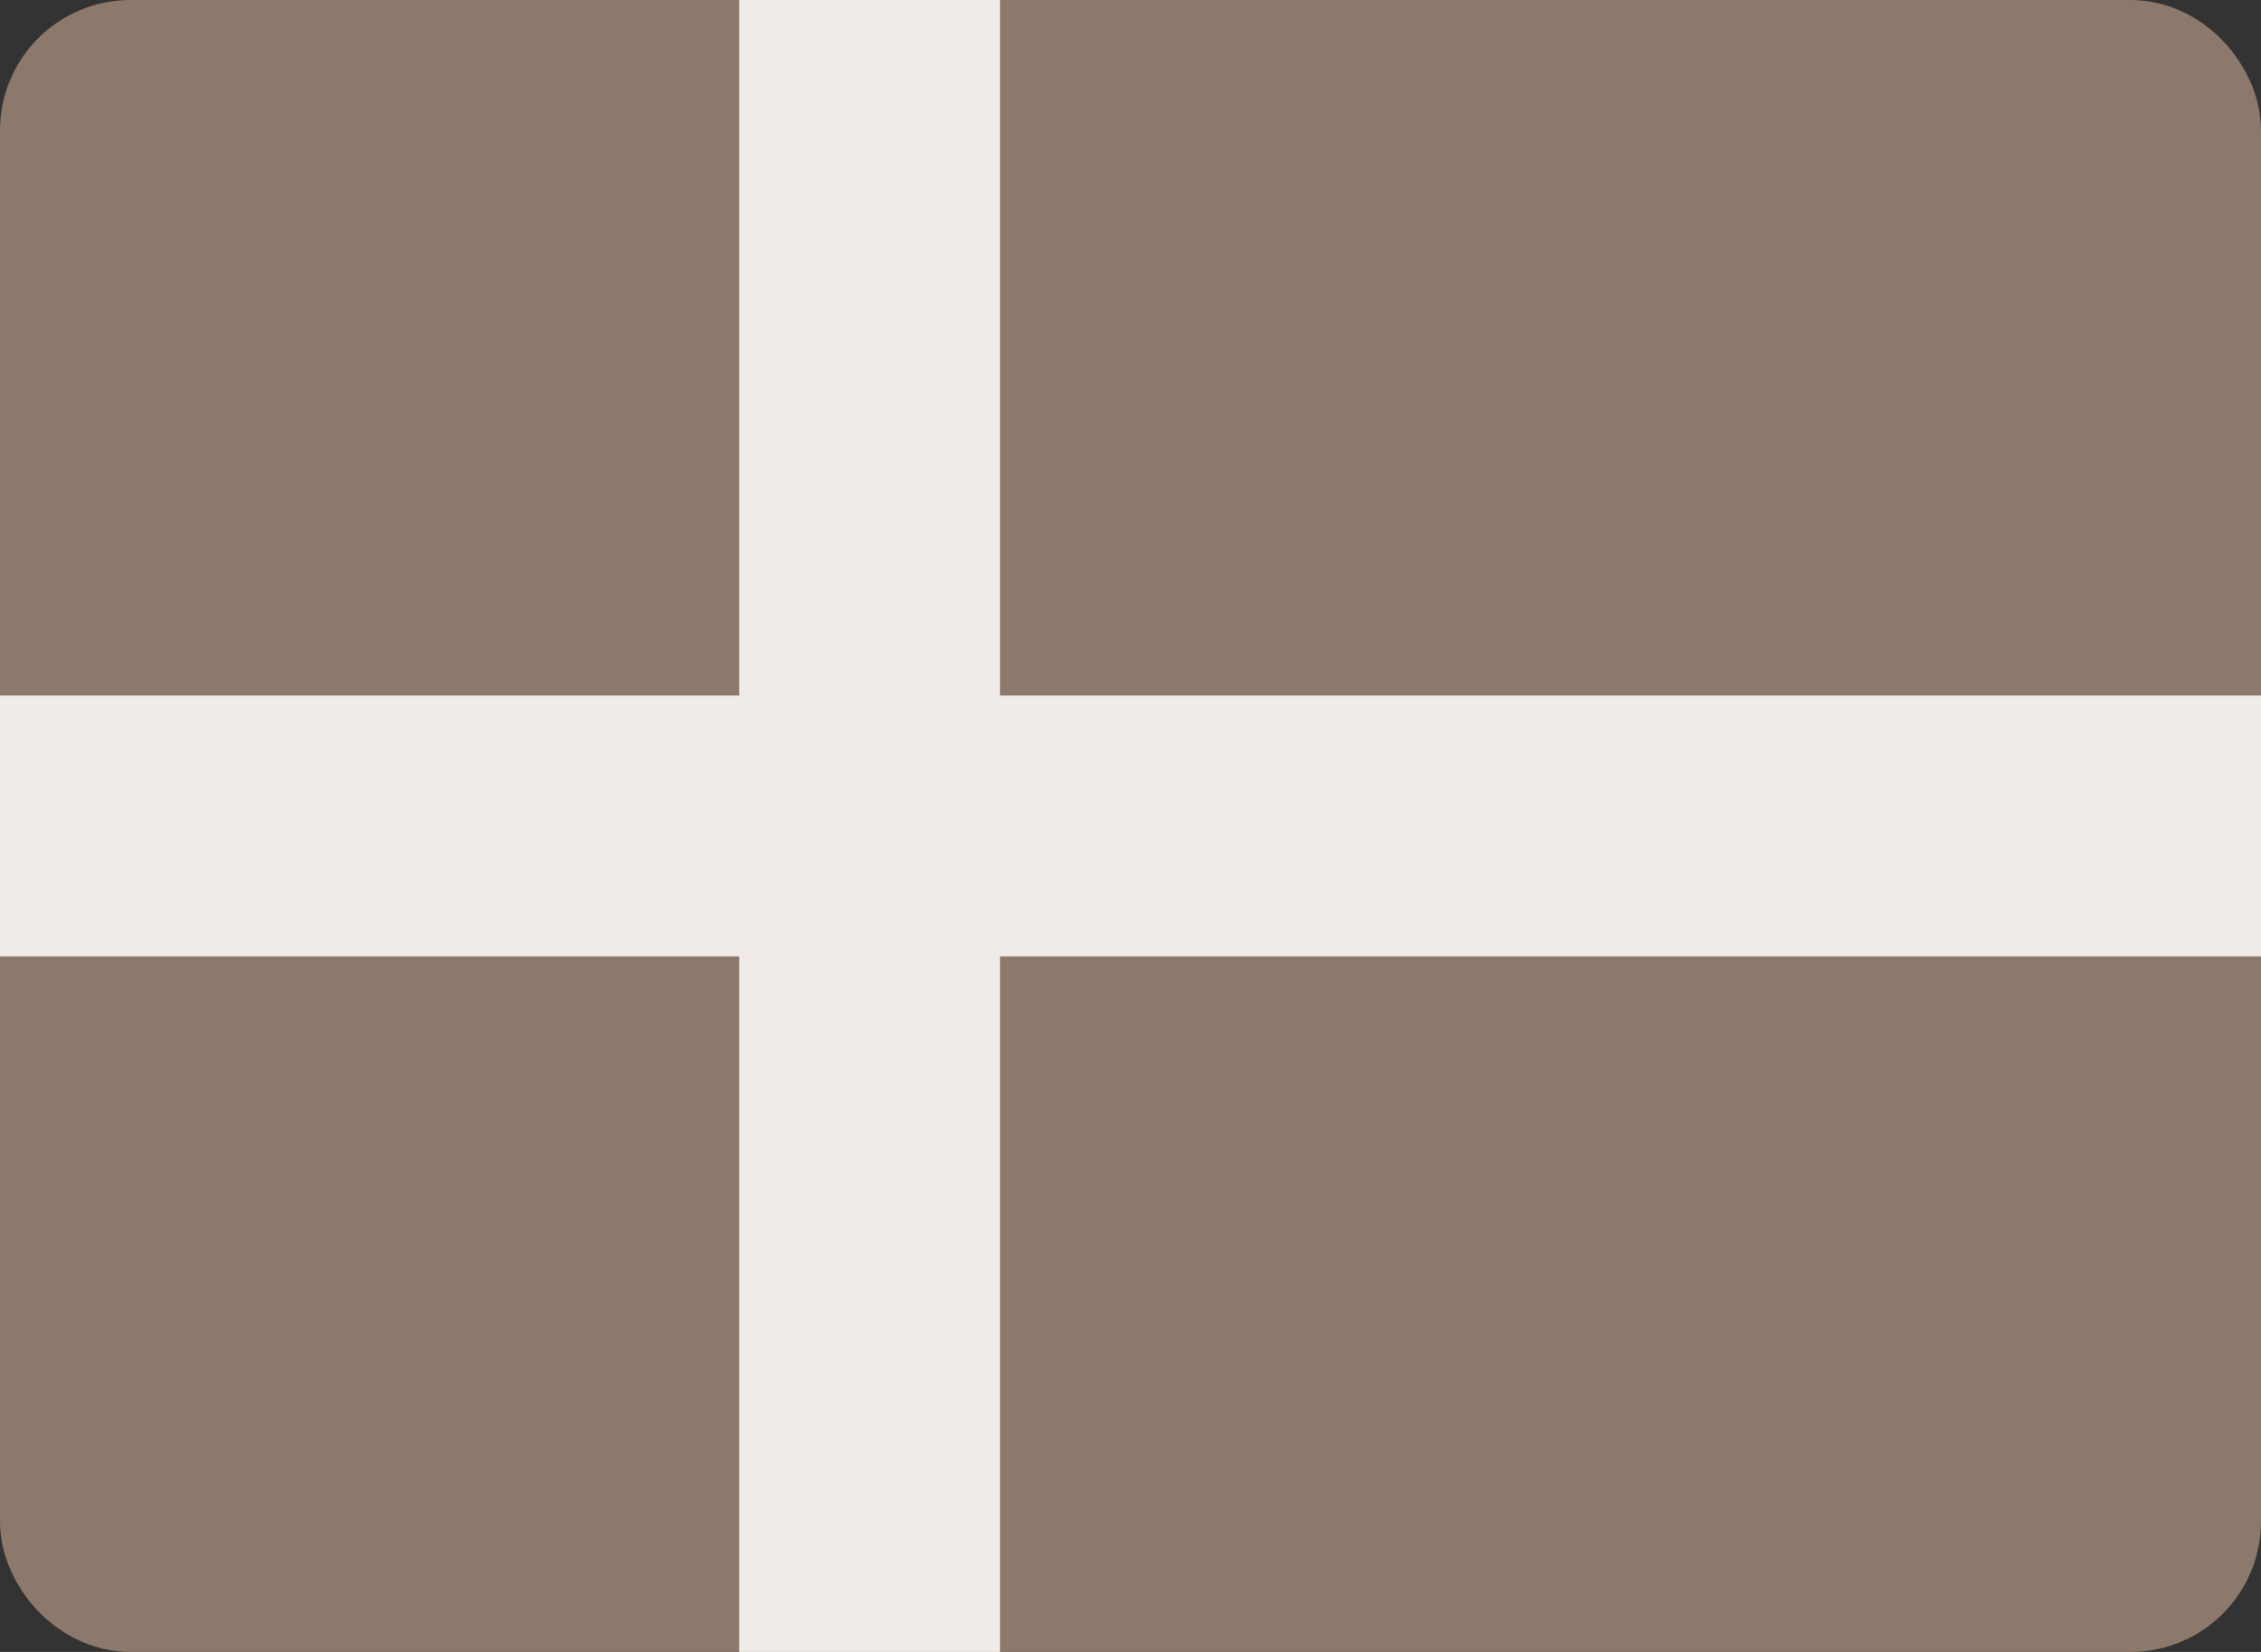
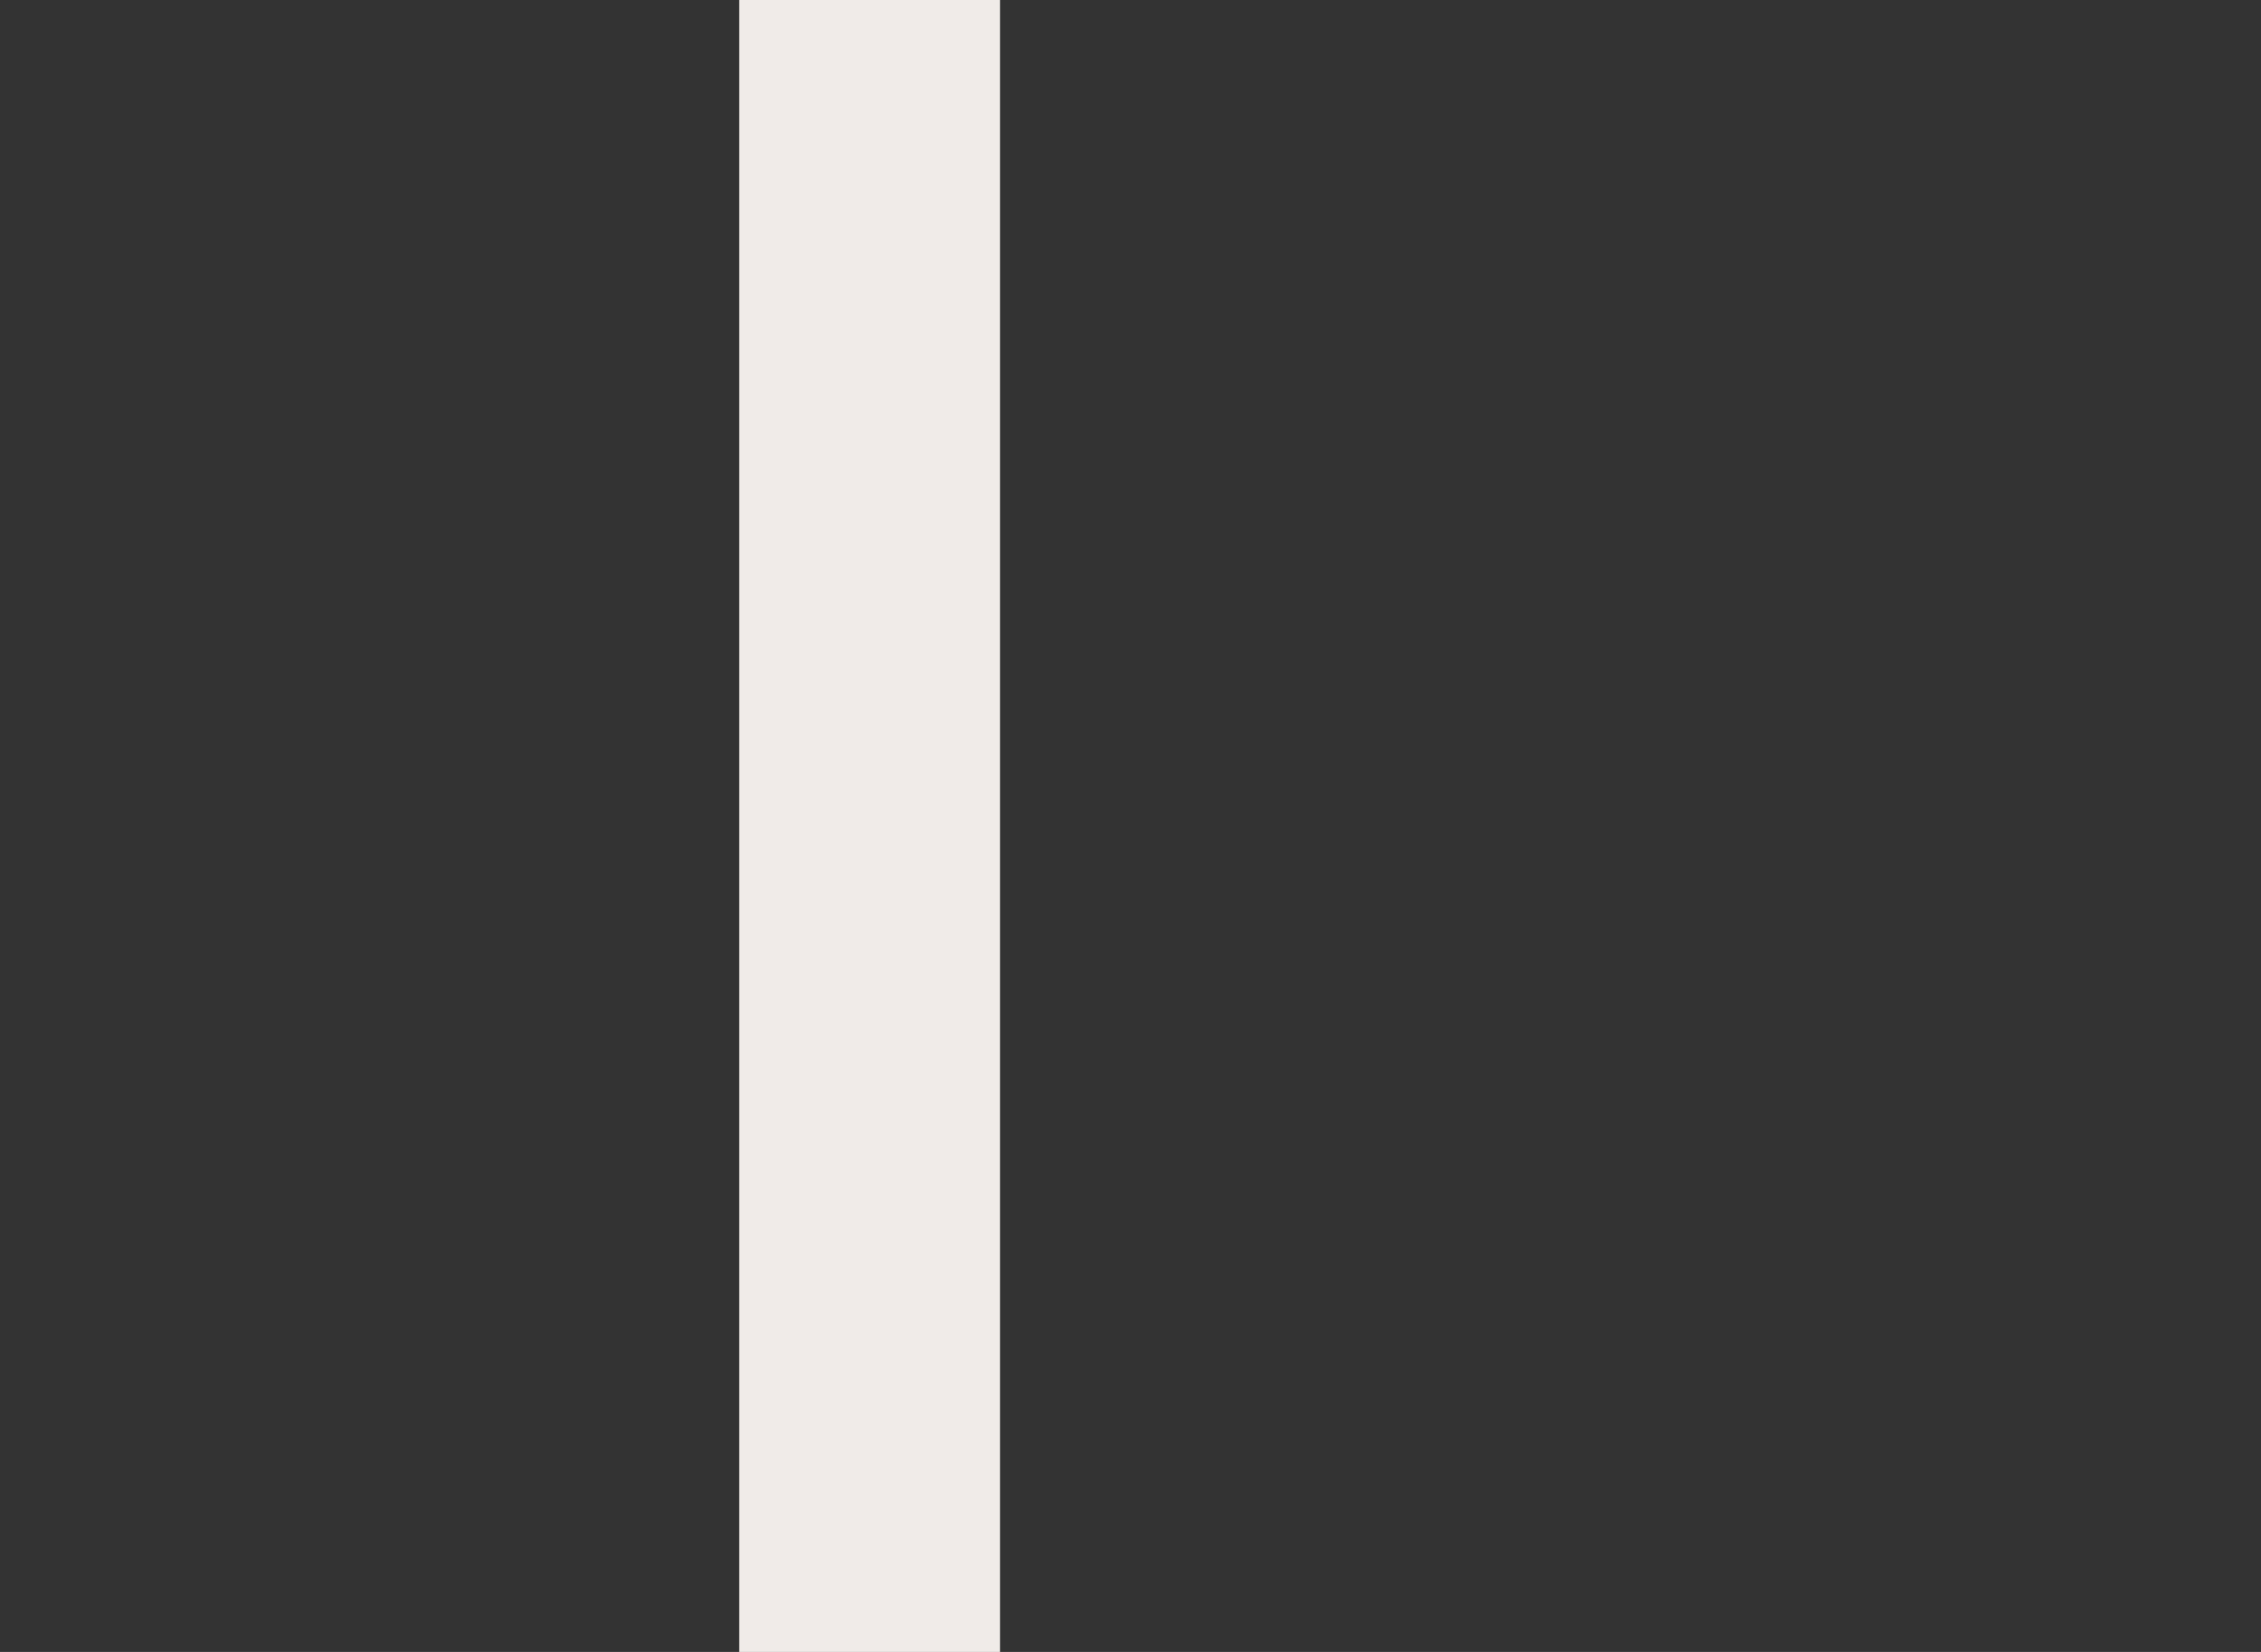
<svg xmlns="http://www.w3.org/2000/svg" fill="none" viewBox="0 0 52 38" height="38" width="52">
  <rect x="0" y="0" width="52" height="38" fill="#333333" stroke="none" />
-   <rect stroke-width="3" stroke="#8C796C" fill="#8C796C" rx="1.5" height="35" width="49" y="1.5" x="1.5" />
  <line stroke-width="6" stroke="#F0EBE8" y2="38" x2="20" x1="20" />
-   <line stroke-width="6" stroke="#F0EBE8" y2="19" x2="52" y1="19" />
</svg>